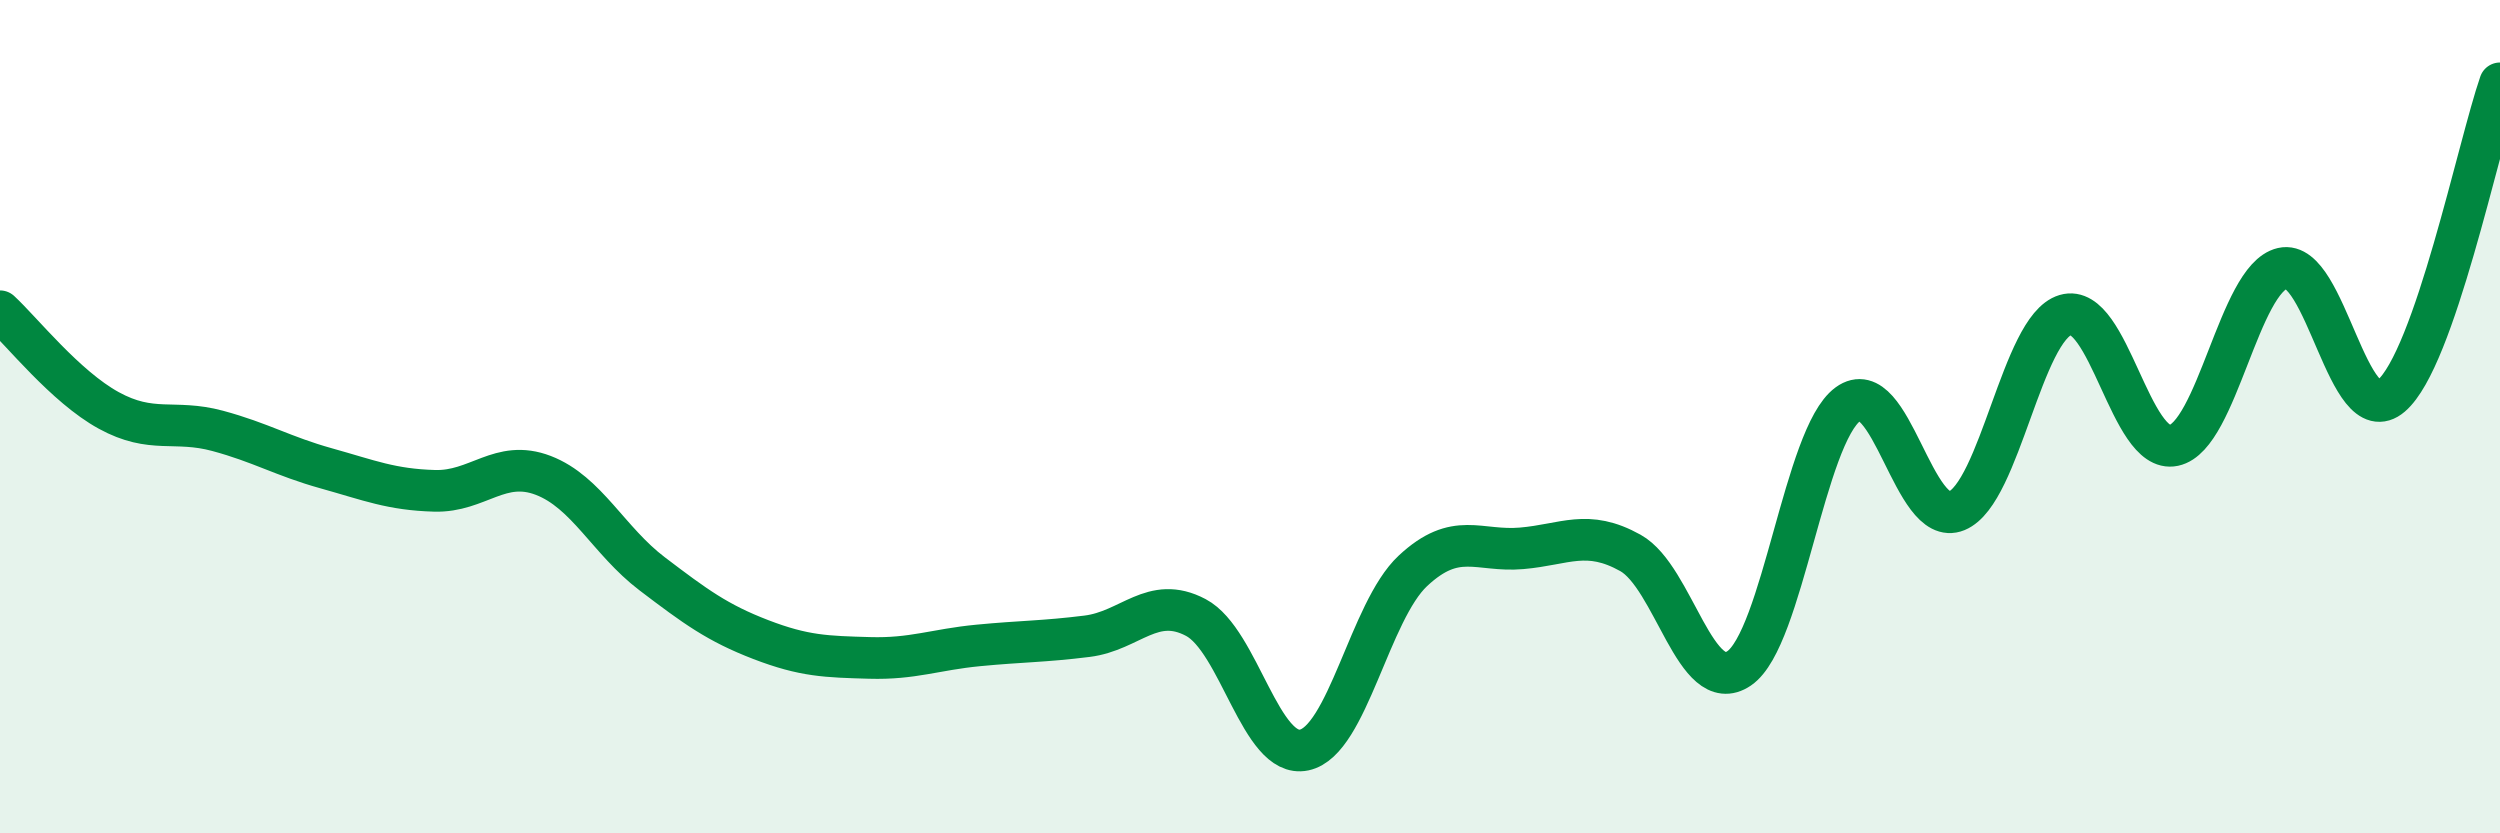
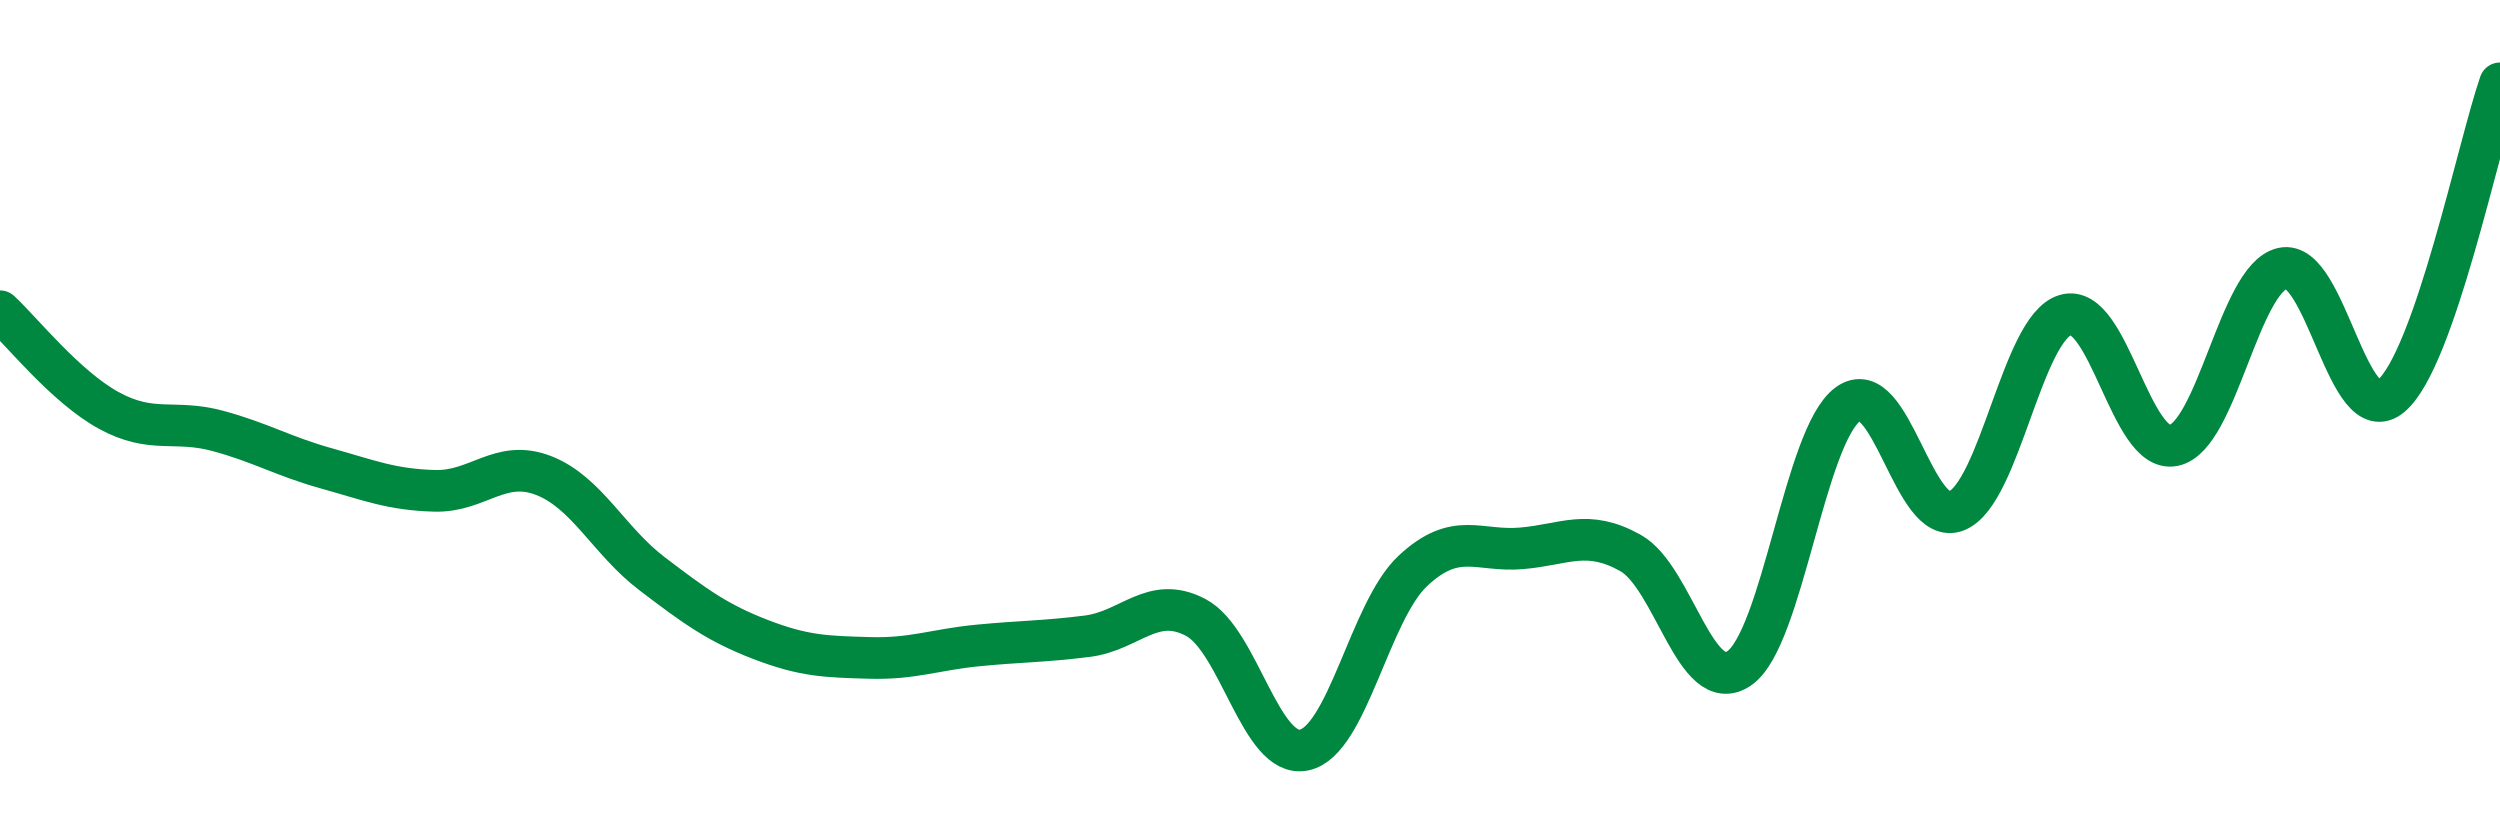
<svg xmlns="http://www.w3.org/2000/svg" width="60" height="20" viewBox="0 0 60 20">
-   <path d="M 0,7.47 C 0.52,7.95 1.57,9.28 2.61,9.85 C 3.65,10.42 4.18,10.06 5.22,10.34 C 6.26,10.62 6.79,10.95 7.83,11.24 C 8.87,11.53 9.39,11.75 10.43,11.78 C 11.47,11.81 12,11.01 13.04,11.41 C 14.08,11.81 14.61,12.98 15.65,13.77 C 16.69,14.56 17.22,14.95 18.26,15.35 C 19.3,15.75 19.83,15.76 20.87,15.79 C 21.91,15.82 22.44,15.59 23.48,15.49 C 24.52,15.39 25.05,15.4 26.09,15.27 C 27.13,15.14 27.66,14.27 28.7,14.82 C 29.74,15.37 30.26,18.22 31.3,18 C 32.34,17.78 32.87,14.67 33.91,13.7 C 34.95,12.73 35.48,13.25 36.52,13.16 C 37.56,13.07 38.09,12.69 39.13,13.27 C 40.17,13.85 40.7,16.75 41.74,16.04 C 42.78,15.33 43.31,10.46 44.35,9.7 C 45.39,8.94 45.92,12.69 46.96,12.26 C 48,11.83 48.53,7.87 49.57,7.56 C 50.61,7.25 51.13,10.91 52.17,10.69 C 53.21,10.47 53.74,6.68 54.78,6.44 C 55.82,6.2 56.35,10.39 57.39,9.5 C 58.43,8.61 59.48,3.5 60,2L60 20L0 20Z" fill="#008740" opacity="0.1" stroke-linecap="round" stroke-linejoin="round" />
  <path d="M 0,7.47 C 0.52,7.95 1.57,9.28 2.61,9.85 C 3.65,10.42 4.18,10.06 5.22,10.34 C 6.26,10.62 6.79,10.95 7.83,11.24 C 8.87,11.53 9.39,11.75 10.43,11.78 C 11.47,11.81 12,11.01 13.04,11.41 C 14.08,11.81 14.61,12.98 15.65,13.77 C 16.69,14.56 17.22,14.95 18.26,15.35 C 19.3,15.75 19.83,15.76 20.87,15.79 C 21.91,15.82 22.44,15.59 23.48,15.49 C 24.52,15.39 25.05,15.4 26.09,15.27 C 27.13,15.14 27.66,14.27 28.7,14.82 C 29.74,15.37 30.26,18.22 31.3,18 C 32.34,17.78 32.87,14.67 33.91,13.7 C 34.95,12.73 35.48,13.25 36.52,13.16 C 37.56,13.07 38.09,12.69 39.13,13.27 C 40.17,13.85 40.7,16.75 41.74,16.04 C 42.78,15.33 43.31,10.46 44.35,9.7 C 45.39,8.94 45.92,12.69 46.96,12.26 C 48,11.83 48.53,7.87 49.57,7.56 C 50.61,7.25 51.13,10.91 52.17,10.69 C 53.21,10.47 53.74,6.68 54.78,6.44 C 55.82,6.2 56.35,10.39 57.39,9.5 C 58.43,8.61 59.48,3.5 60,2" stroke="#008740" stroke-width="1" fill="none" stroke-linecap="round" stroke-linejoin="round" />
</svg>